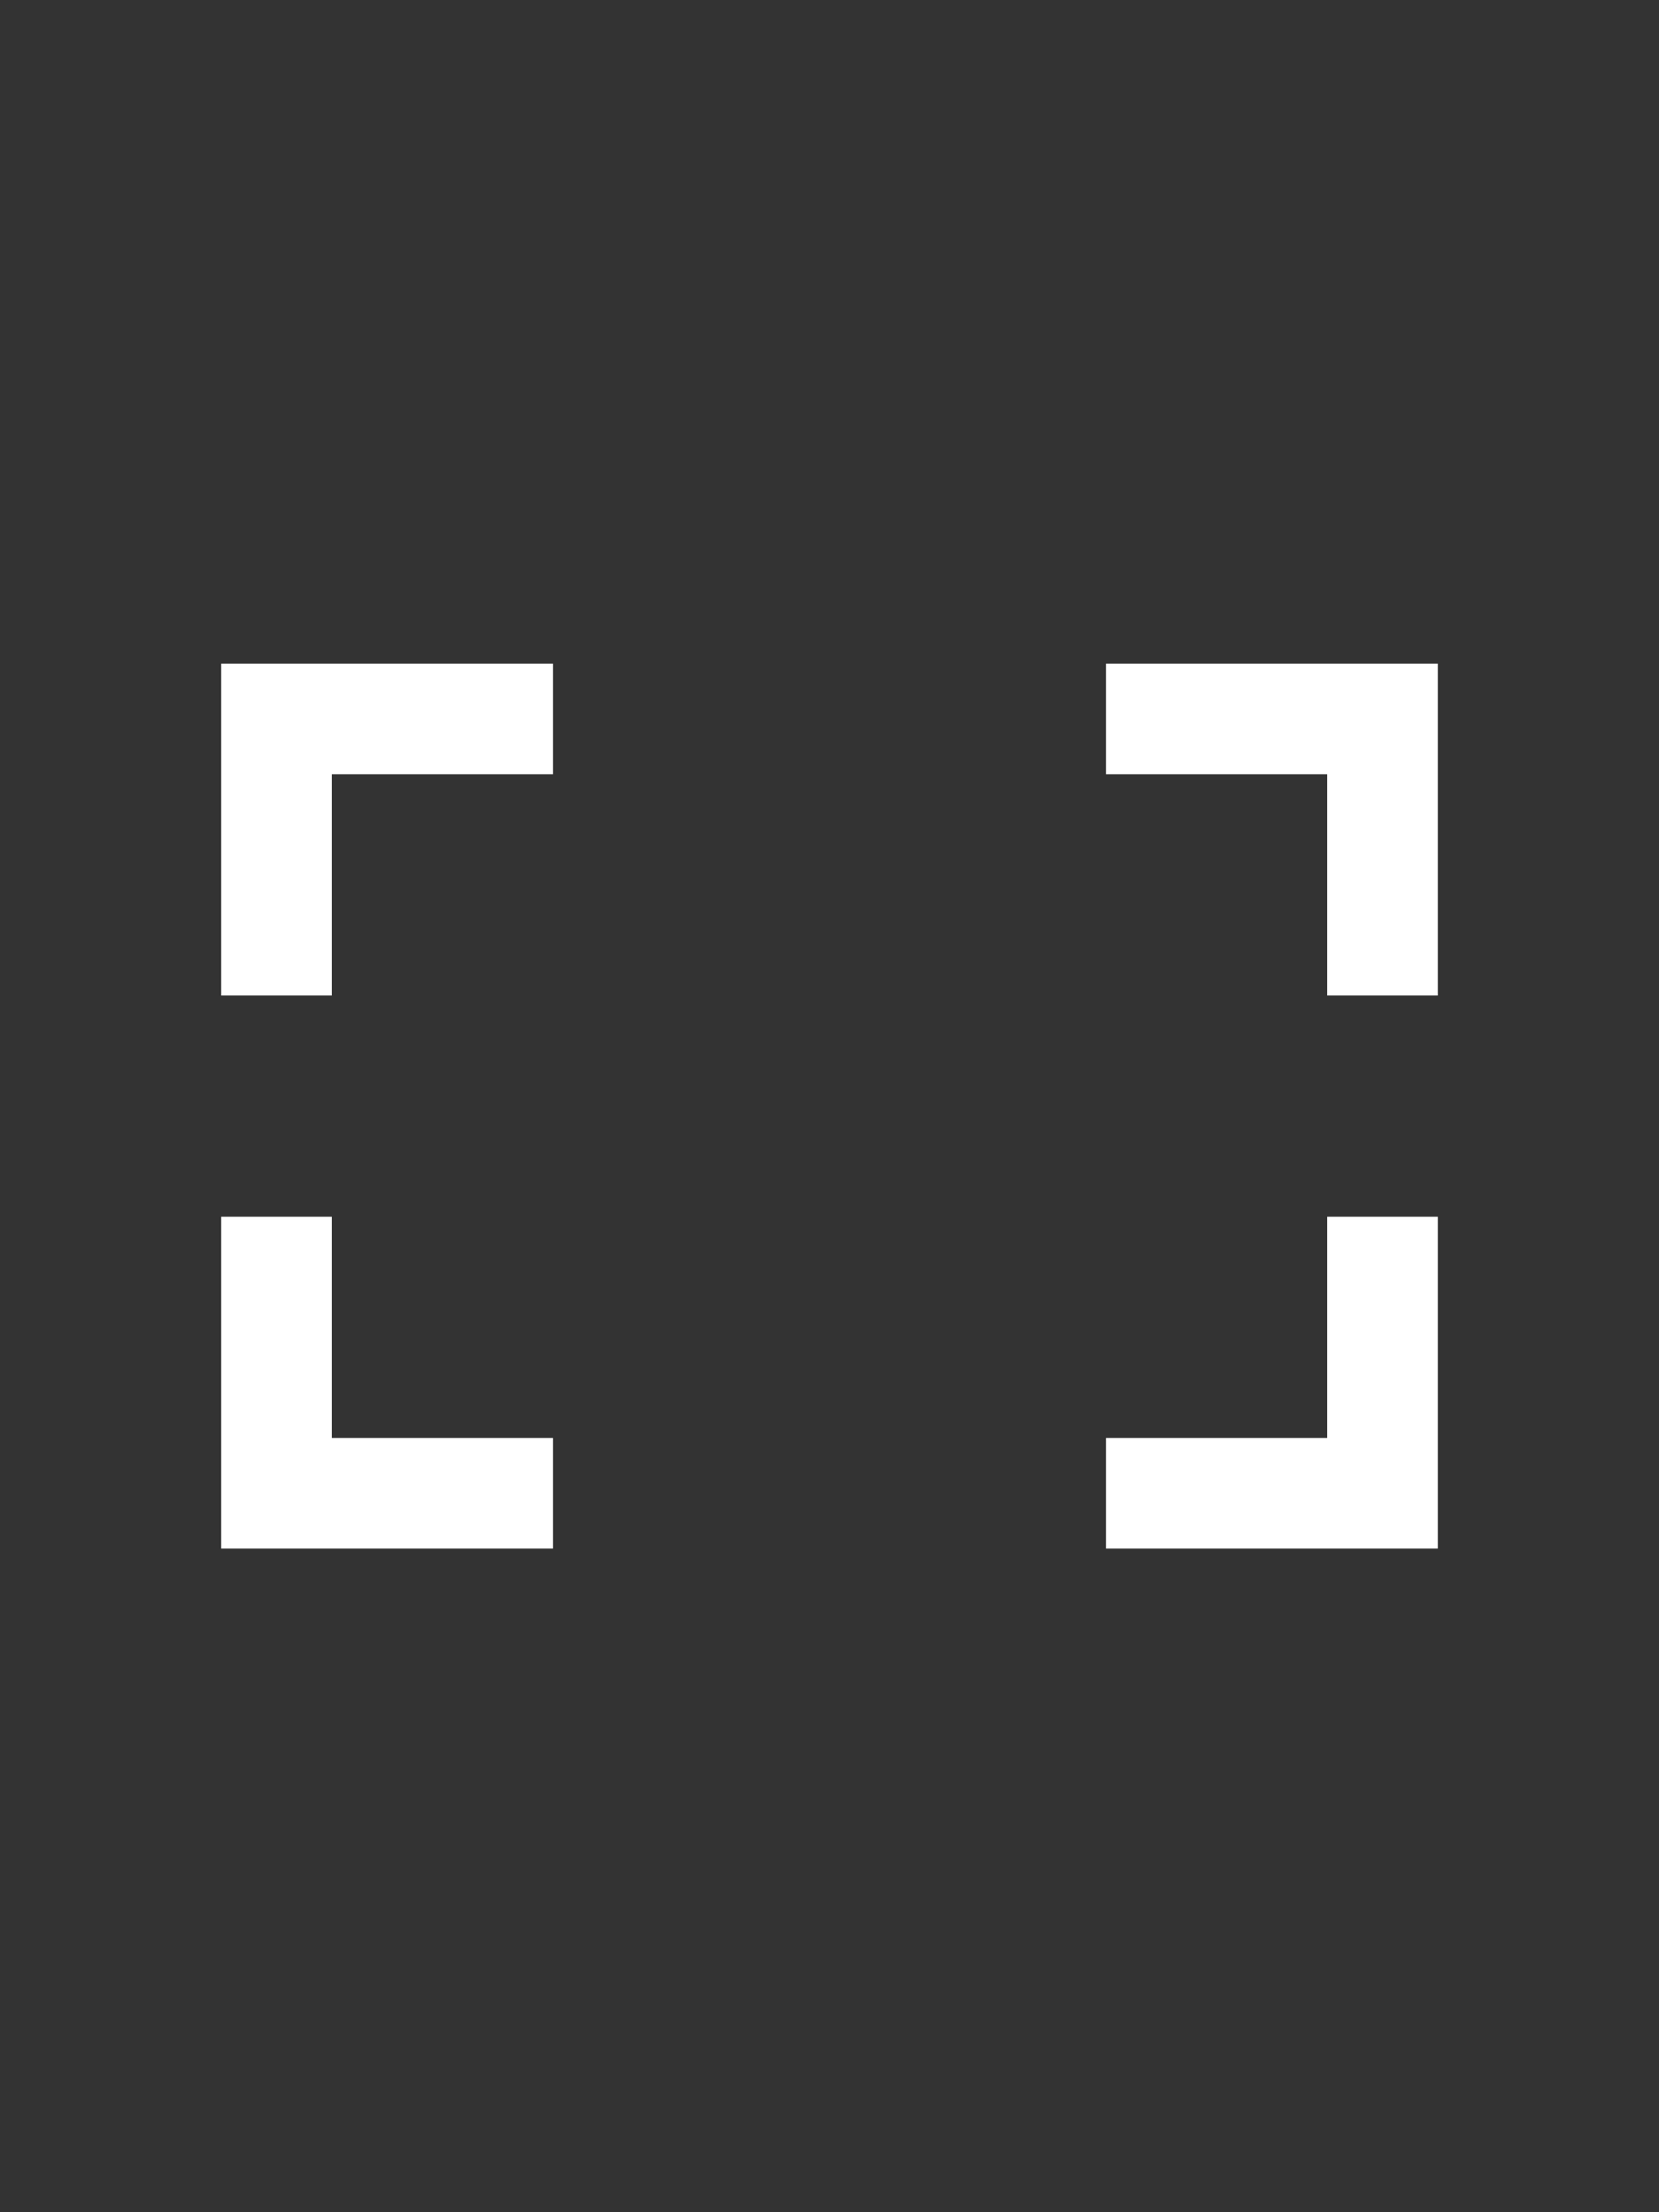
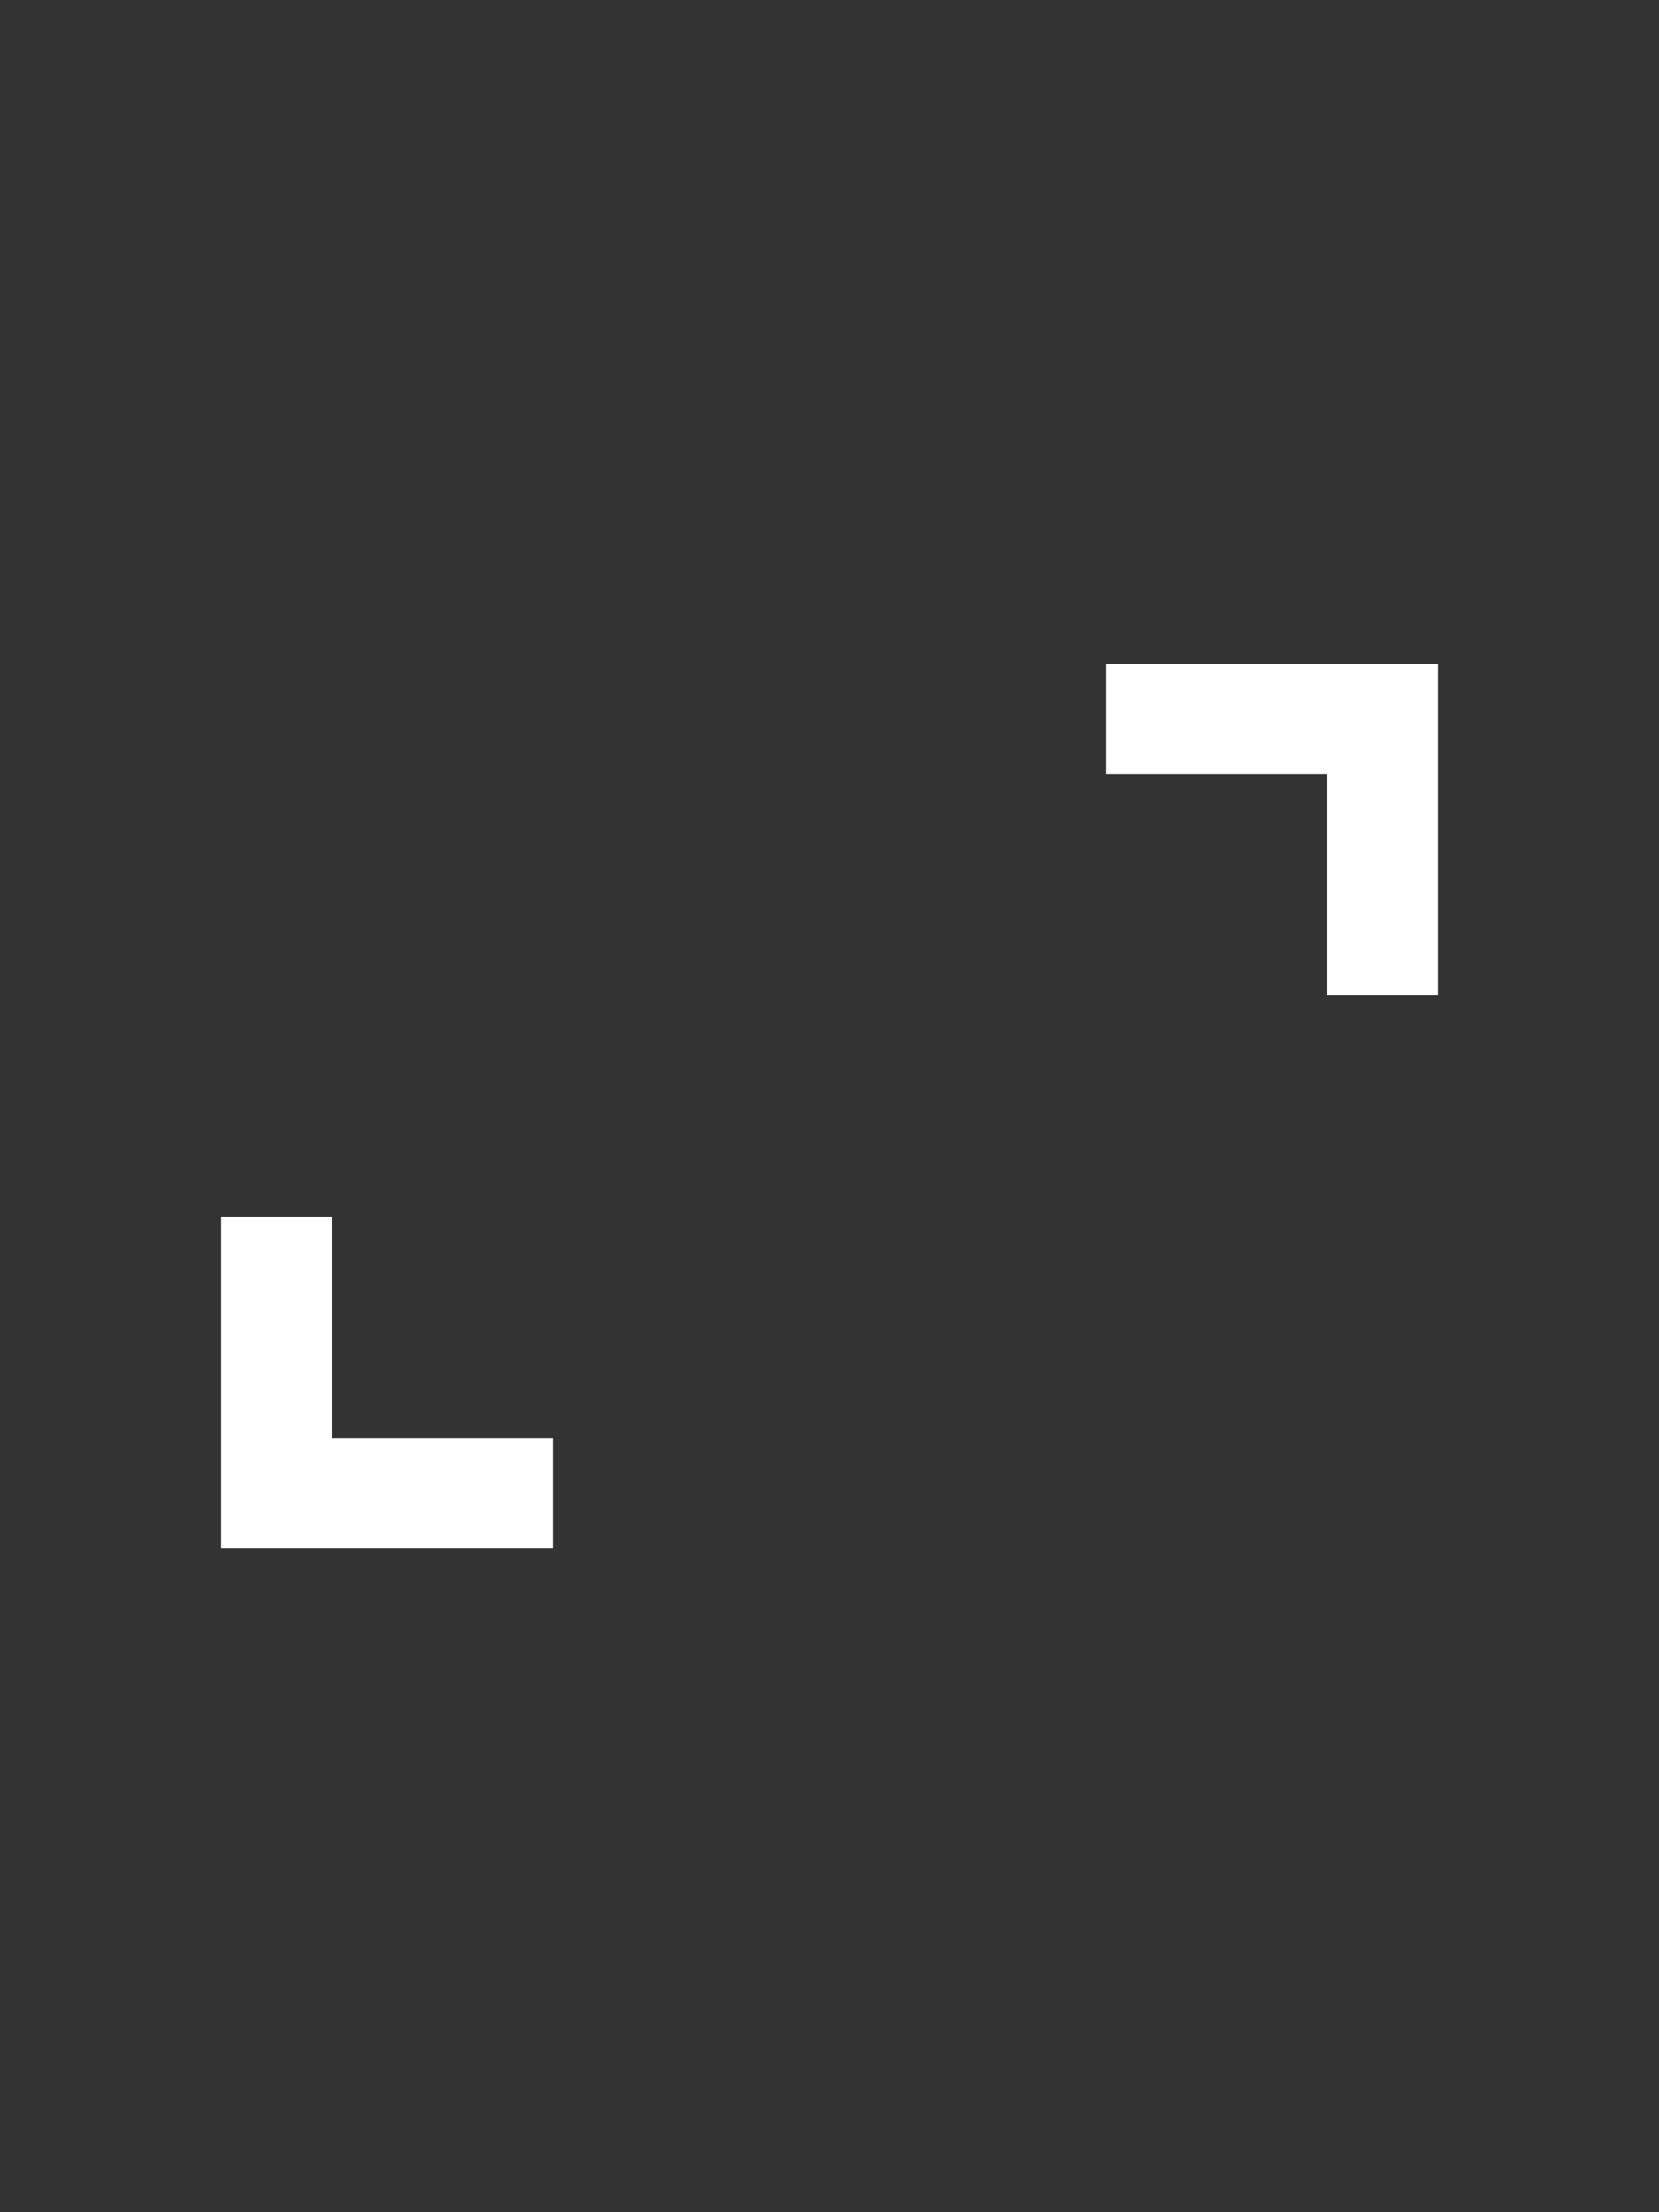
<svg xmlns="http://www.w3.org/2000/svg" width="30px" height="40px" viewBox="0 0 30 40" version="1.1">
  <rect x="0" y="0" width="30" height="40" fill="#333333" stroke="none" />
  <title>fullscreen</title>
  <desc>Created with Sketch.</desc>
  <defs />
  <g id="Page-1" stroke="none" stroke-width="1" fill="none" fill-rule="evenodd">
    <g id="fullscreen" fill="#FFFFFF">
      <g transform="translate(4, 12)">
-         <path d="M1,0 L6,0 L6,2 L2,2 L2,6 L0,6 L0,0 L1,0 Z" id="top-left" />
        <path d="M1,10 L6,10 L6,12 L2,12 L2,16 L0,16 L0,10 L1,10 Z" id="bottom-left" transform="translate(3, 13) scale(1, -1) translate(-3, -13) " />
        <path d="M17,0 L22,0 L22,2 L18,2 L18,6 L16,6 L16,0 L17,0 Z" id="top-right" transform="translate(19, 3) scale(-1, 1) translate(-19, -3) " />
-         <path d="M17,10 L22,10 L22,12 L18,12 L18,16 L16,16 L16,10 L17,10 Z" id="bottom-right" transform="translate(19, 13) scale(-1, -1) translate(-19, -13) " />
      </g>
    </g>
  </g>
</svg>